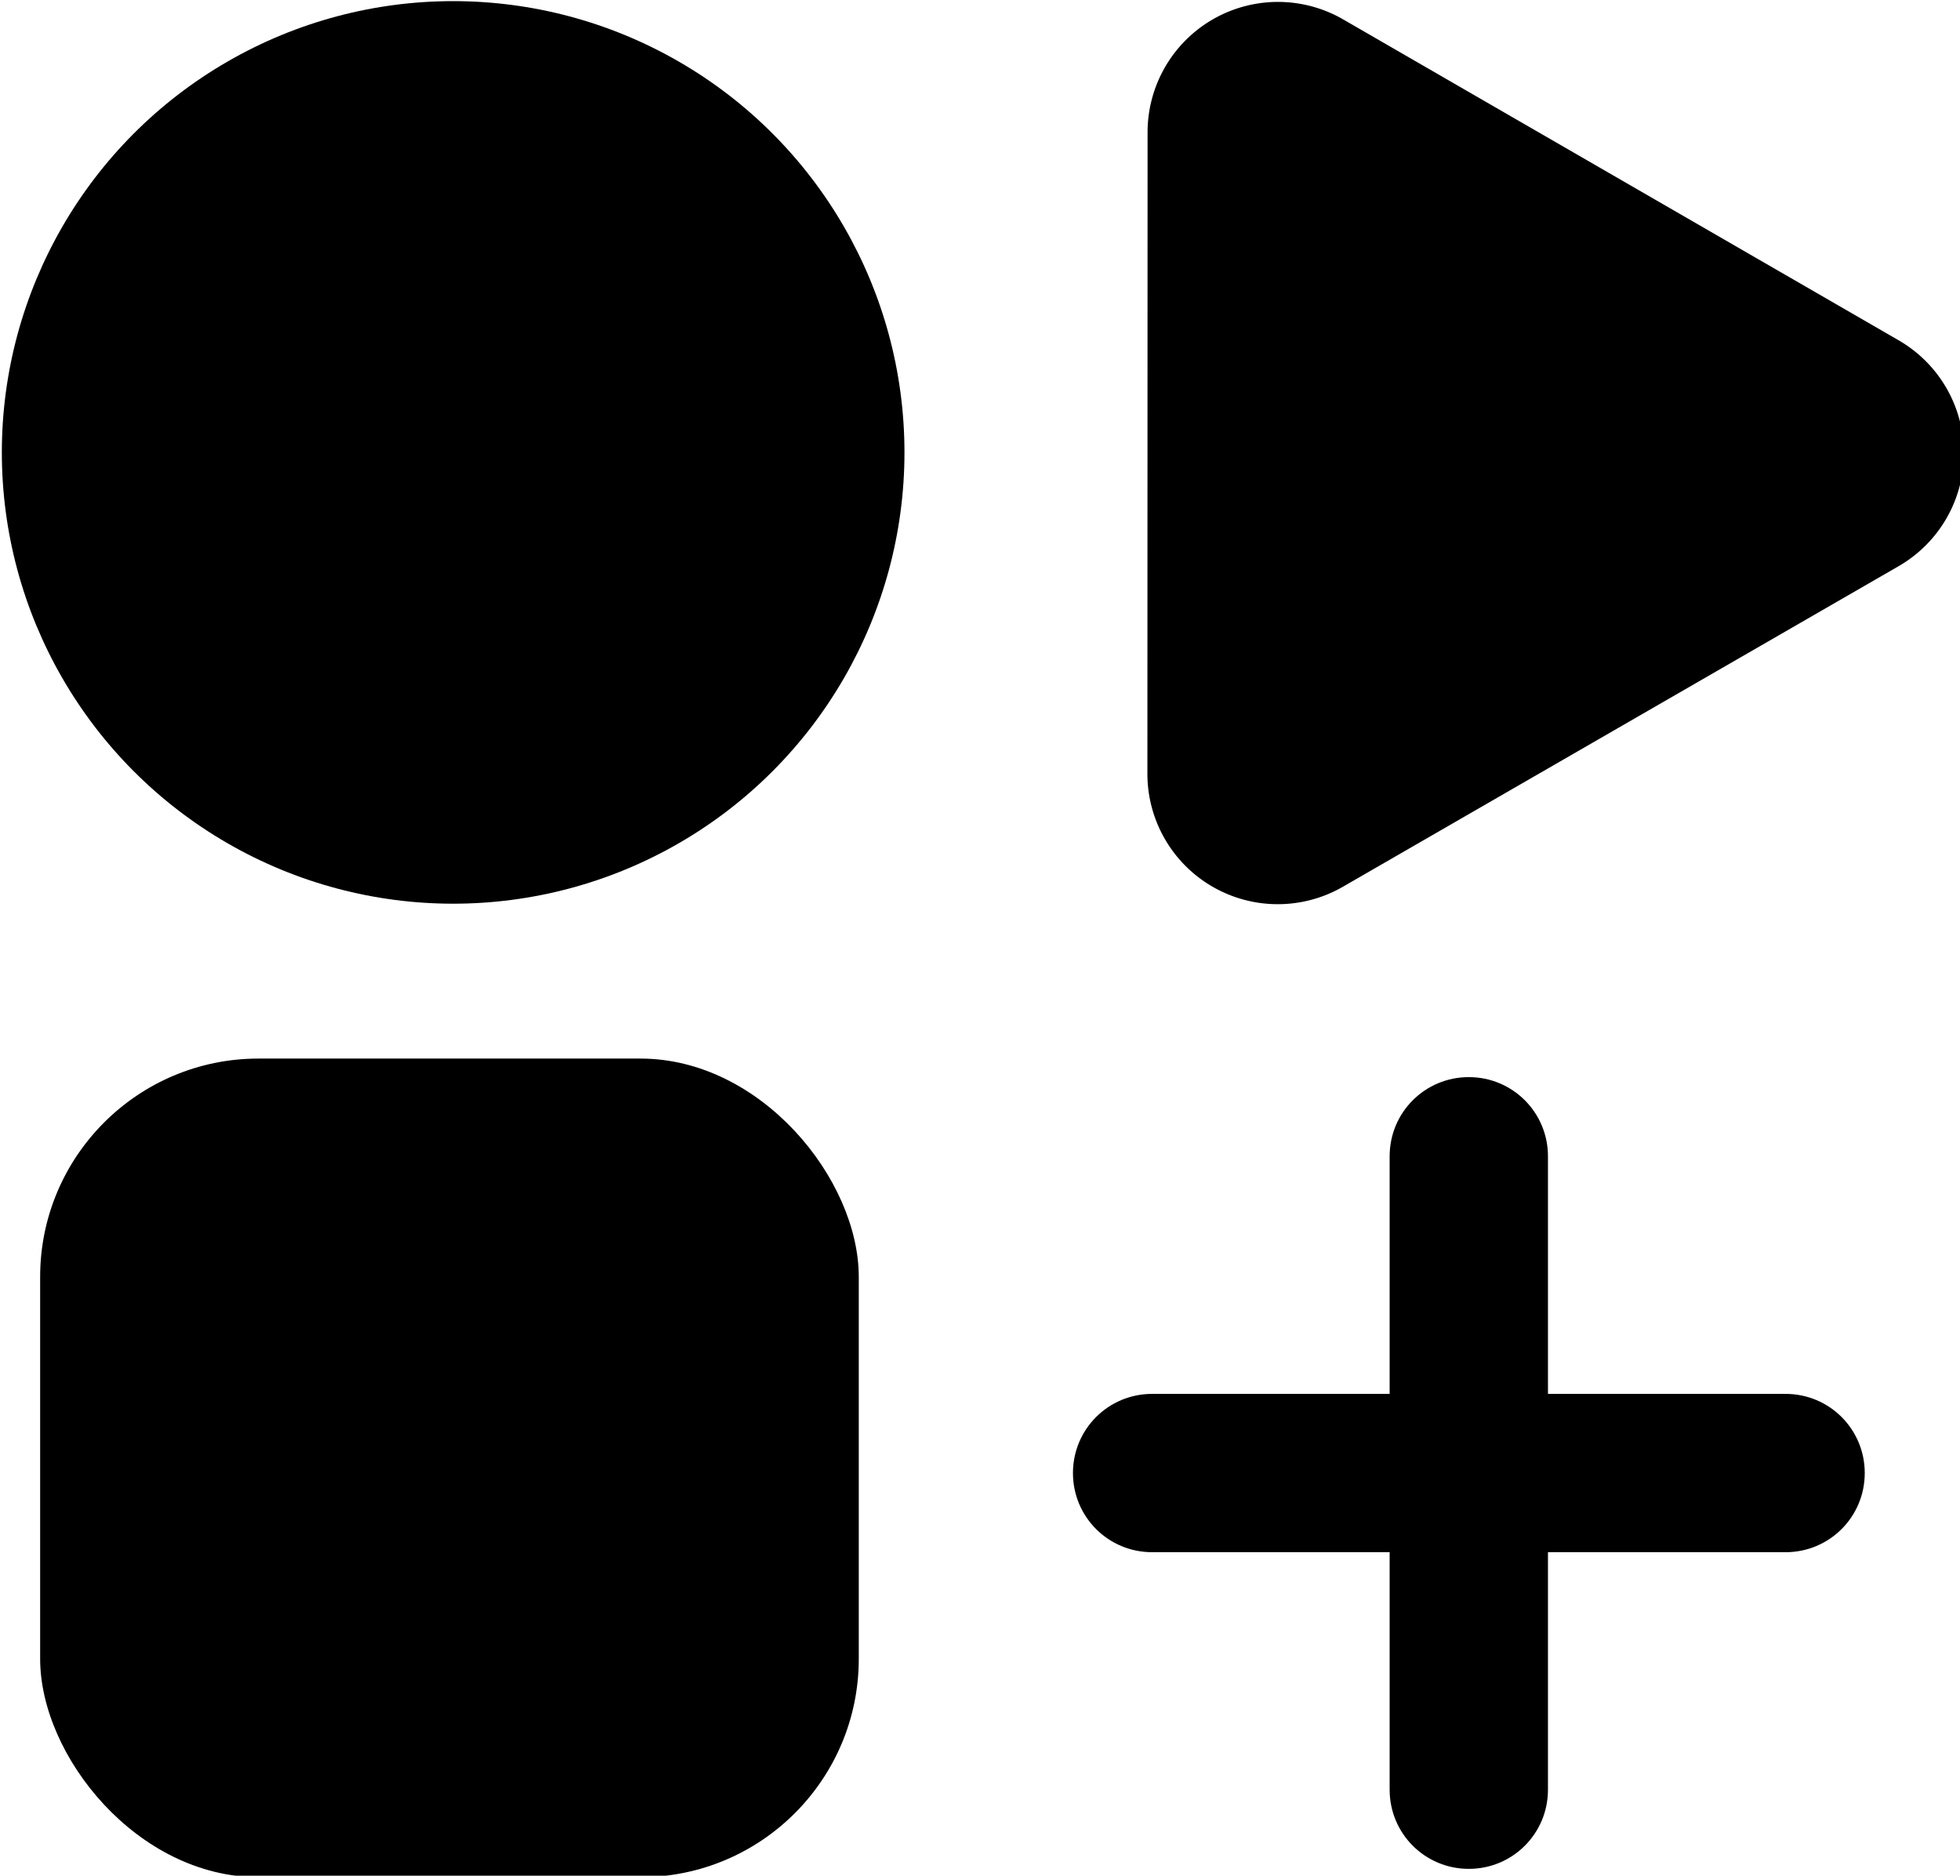
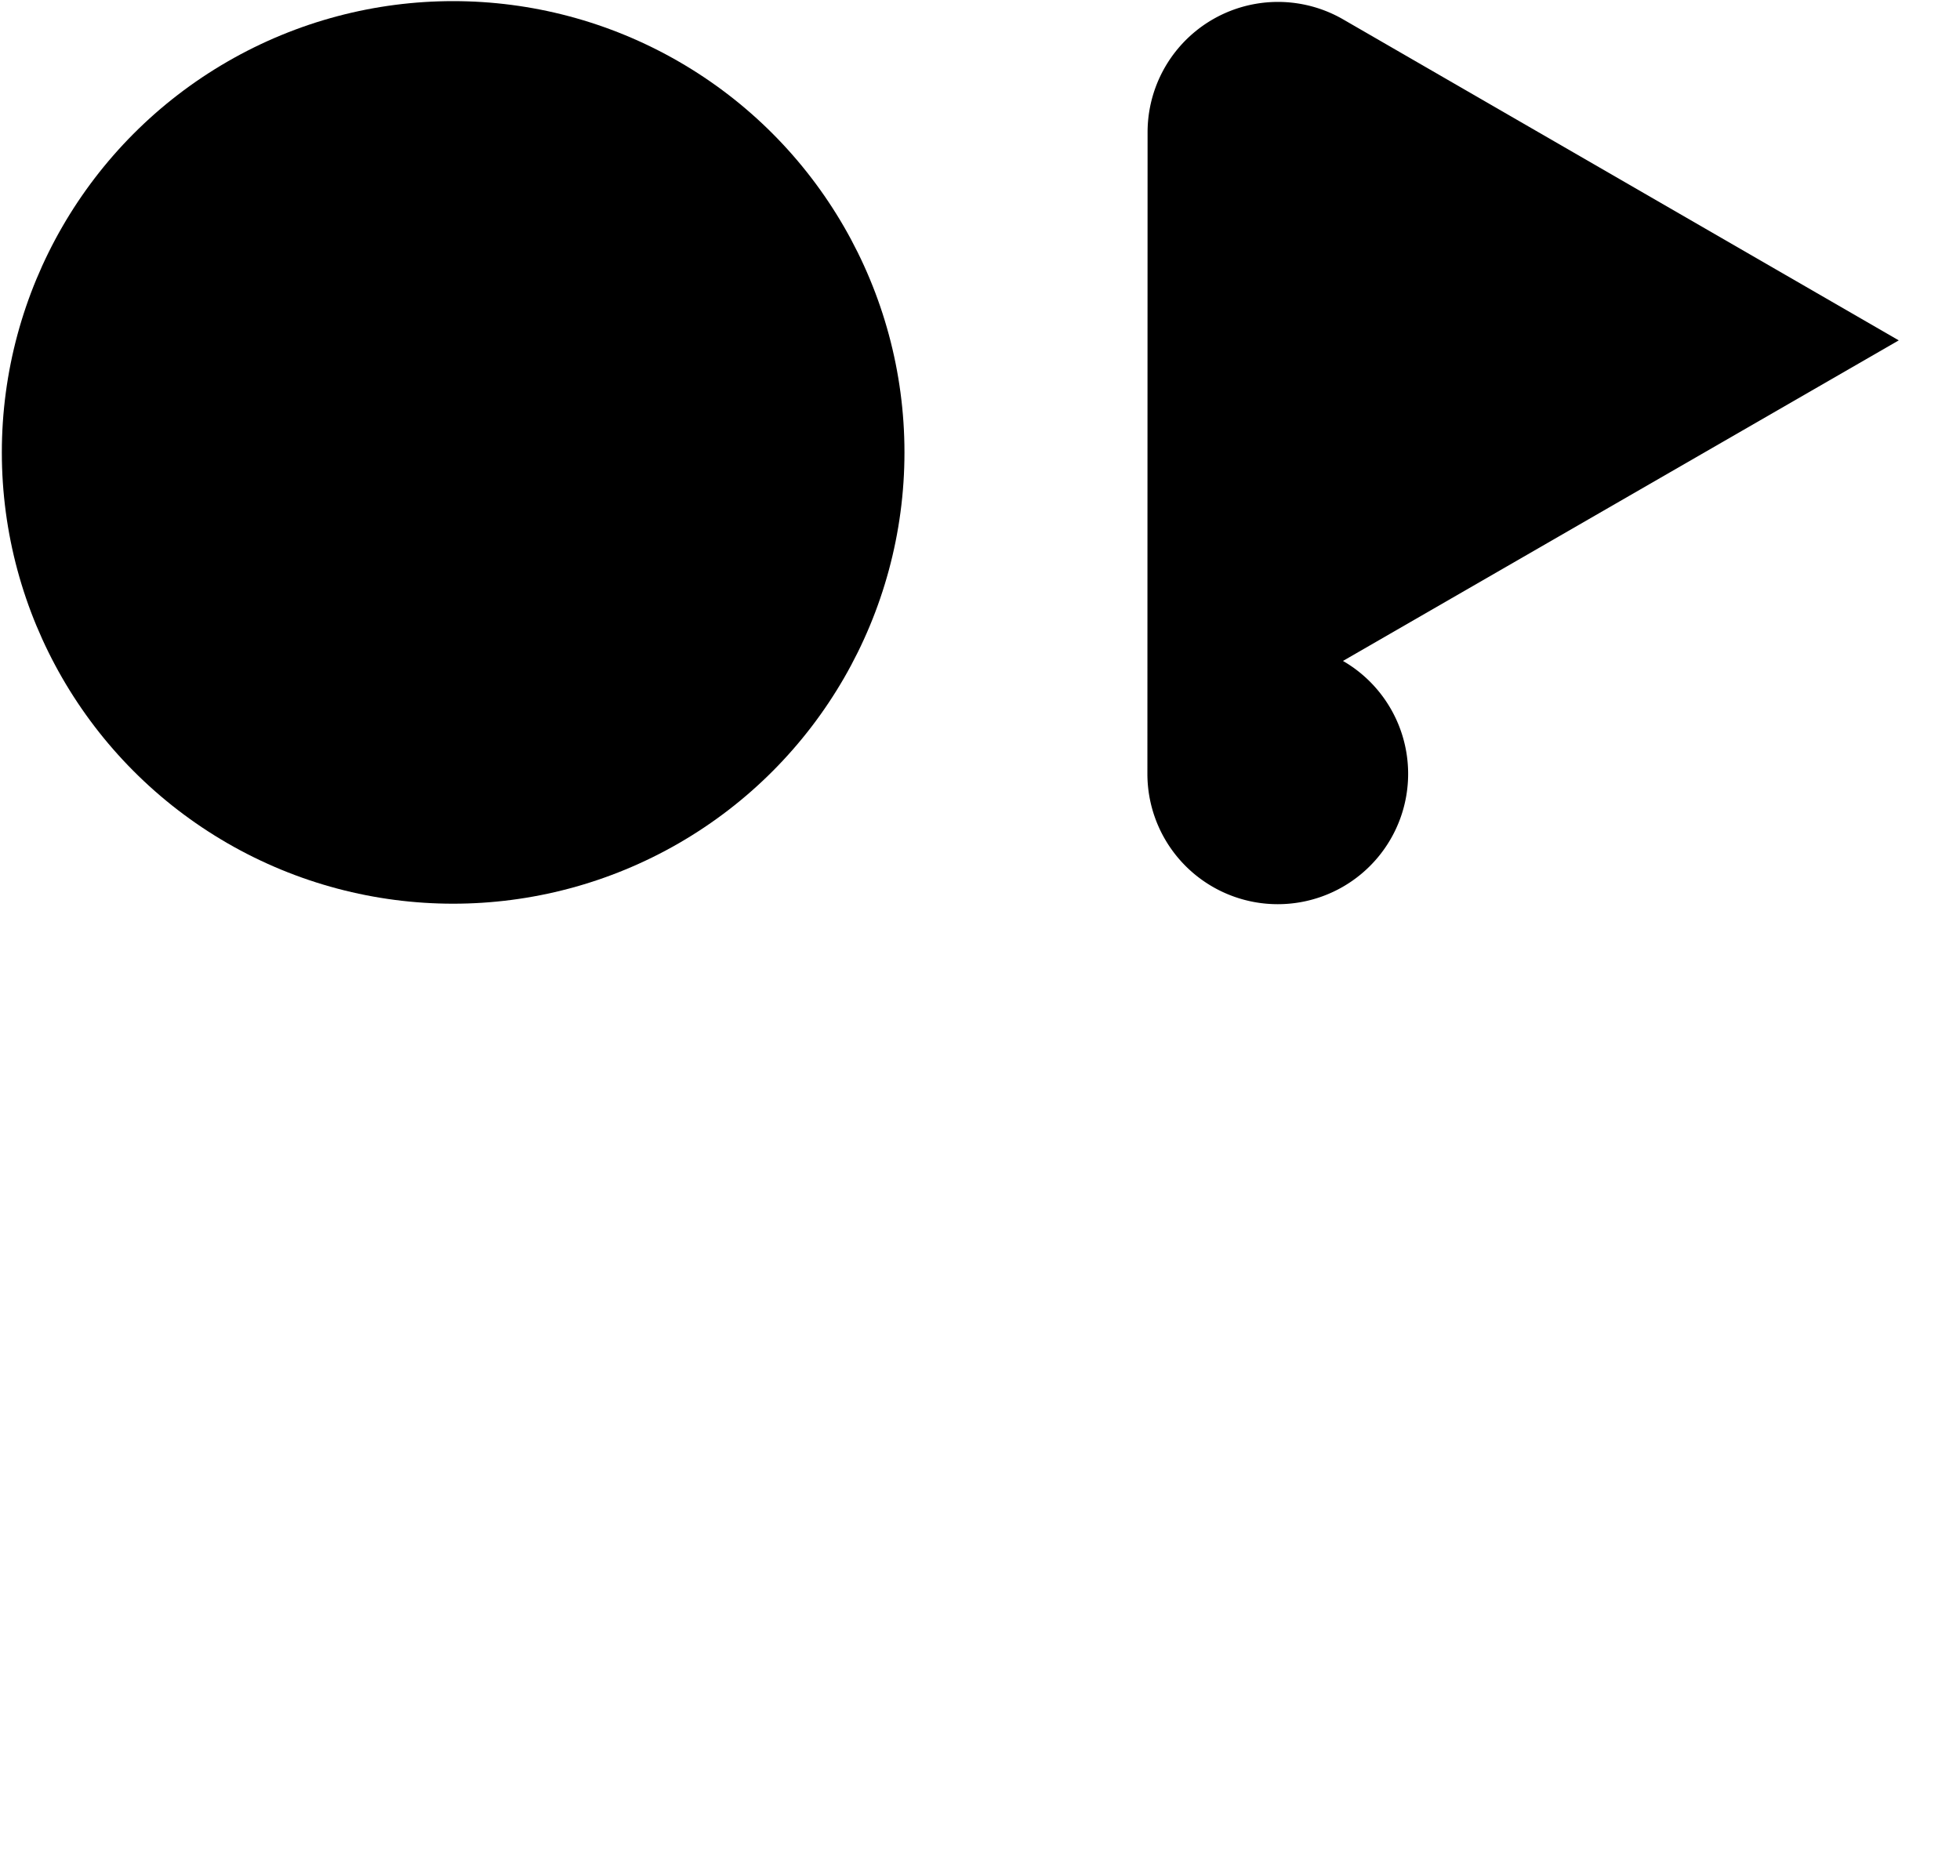
<svg xmlns="http://www.w3.org/2000/svg" xmlns:ns1="http://sodipodi.sourceforge.net/DTD/sodipodi-0.dtd" xmlns:ns2="http://www.inkscape.org/namespaces/inkscape" width="66.879" height="64.006" version="1.1" viewBox="0 0 66.879 64.006" xml:space="preserve" id="svg3" ns1:docname="logo-dark.svg">
  <defs id="defs3" />
  <ns1:namedview id="namedview3" pagecolor="#ffffff" bordercolor="#666666" borderopacity="1.0" ns2:showpageshadow="2" ns2:pageopacity="0.0" ns2:pagecheckerboard="0" ns2:deskcolor="#d1d1d1">
    <ns2:page x="0" y="0" width="66.879" height="64.006" id="page2" margin="0" bleed="0" />
  </ns1:namedview>
  <g transform="translate(-30.554,-31.993)" id="g3" style="fill:#000000;fill-opacity:1">
    <g transform="matrix(1.702,0,0,1.702,-237.69,-115.36)" fill="#fff" id="g2" style="fill:#000000;fill-opacity:1">
      <circle cx="166.69" cy="95.647" r="9.048" stroke-width="0.588" id="circle1" style="fill:#000000;fill-opacity:1" />
-       <rect x="158.41" y="107.8" width="16.412" height="16.412" rx="4.377" ry="4.377" stroke-width="0.588" id="rect1" style="fill:#000000;fill-opacity:1" />
-       <path transform="matrix(0.926,0.535,0.535,-0.926,99.826,110.69)" d="m 69.514,58.833 h -1.781 -10.247 a 2.444,2.444 60 0 1 -2.117,-3.666 l 6.014,-10.416 a 2.444,2.444 2.522e-7 0 1 4.233,0 l 6.014,10.416 a 2.444,2.444 120 0 1 -2.117,3.666 z" stroke-width="0.553" id="path1" style="fill:#000000;fill-opacity:1" />
-       <path d="m 194.99,116.11 c 0,0.879 -0.708,1.587 -1.587,1.587 h -12.7 c -0.879,0 -1.587,-0.708 -1.587,-1.587 0,-0.879 0.708,-1.587 1.587,-1.587 h 12.7 c 0.879,0 1.587,0.708 1.587,1.587 z m -7.938,-7.938 c 0.879,0 1.587,0.708 1.587,1.587 v 12.7 c 0,0.879 -0.708,1.587 -1.587,1.587 -0.879,0 -1.587,-0.708 -1.587,-1.587 v -12.7 c 0,-0.879 0.708,-1.587 1.587,-1.587 z" stroke-width="5.877" id="path2" style="fill:#000000;fill-opacity:1" />
+       <path transform="matrix(0.926,0.535,0.535,-0.926,99.826,110.69)" d="m 69.514,58.833 h -1.781 -10.247 a 2.444,2.444 60 0 1 -2.117,-3.666 l 6.014,-10.416 a 2.444,2.444 2.522e-7 0 1 4.233,0 a 2.444,2.444 120 0 1 -2.117,3.666 z" stroke-width="0.553" id="path1" style="fill:#000000;fill-opacity:1" />
    </g>
  </g>
</svg>